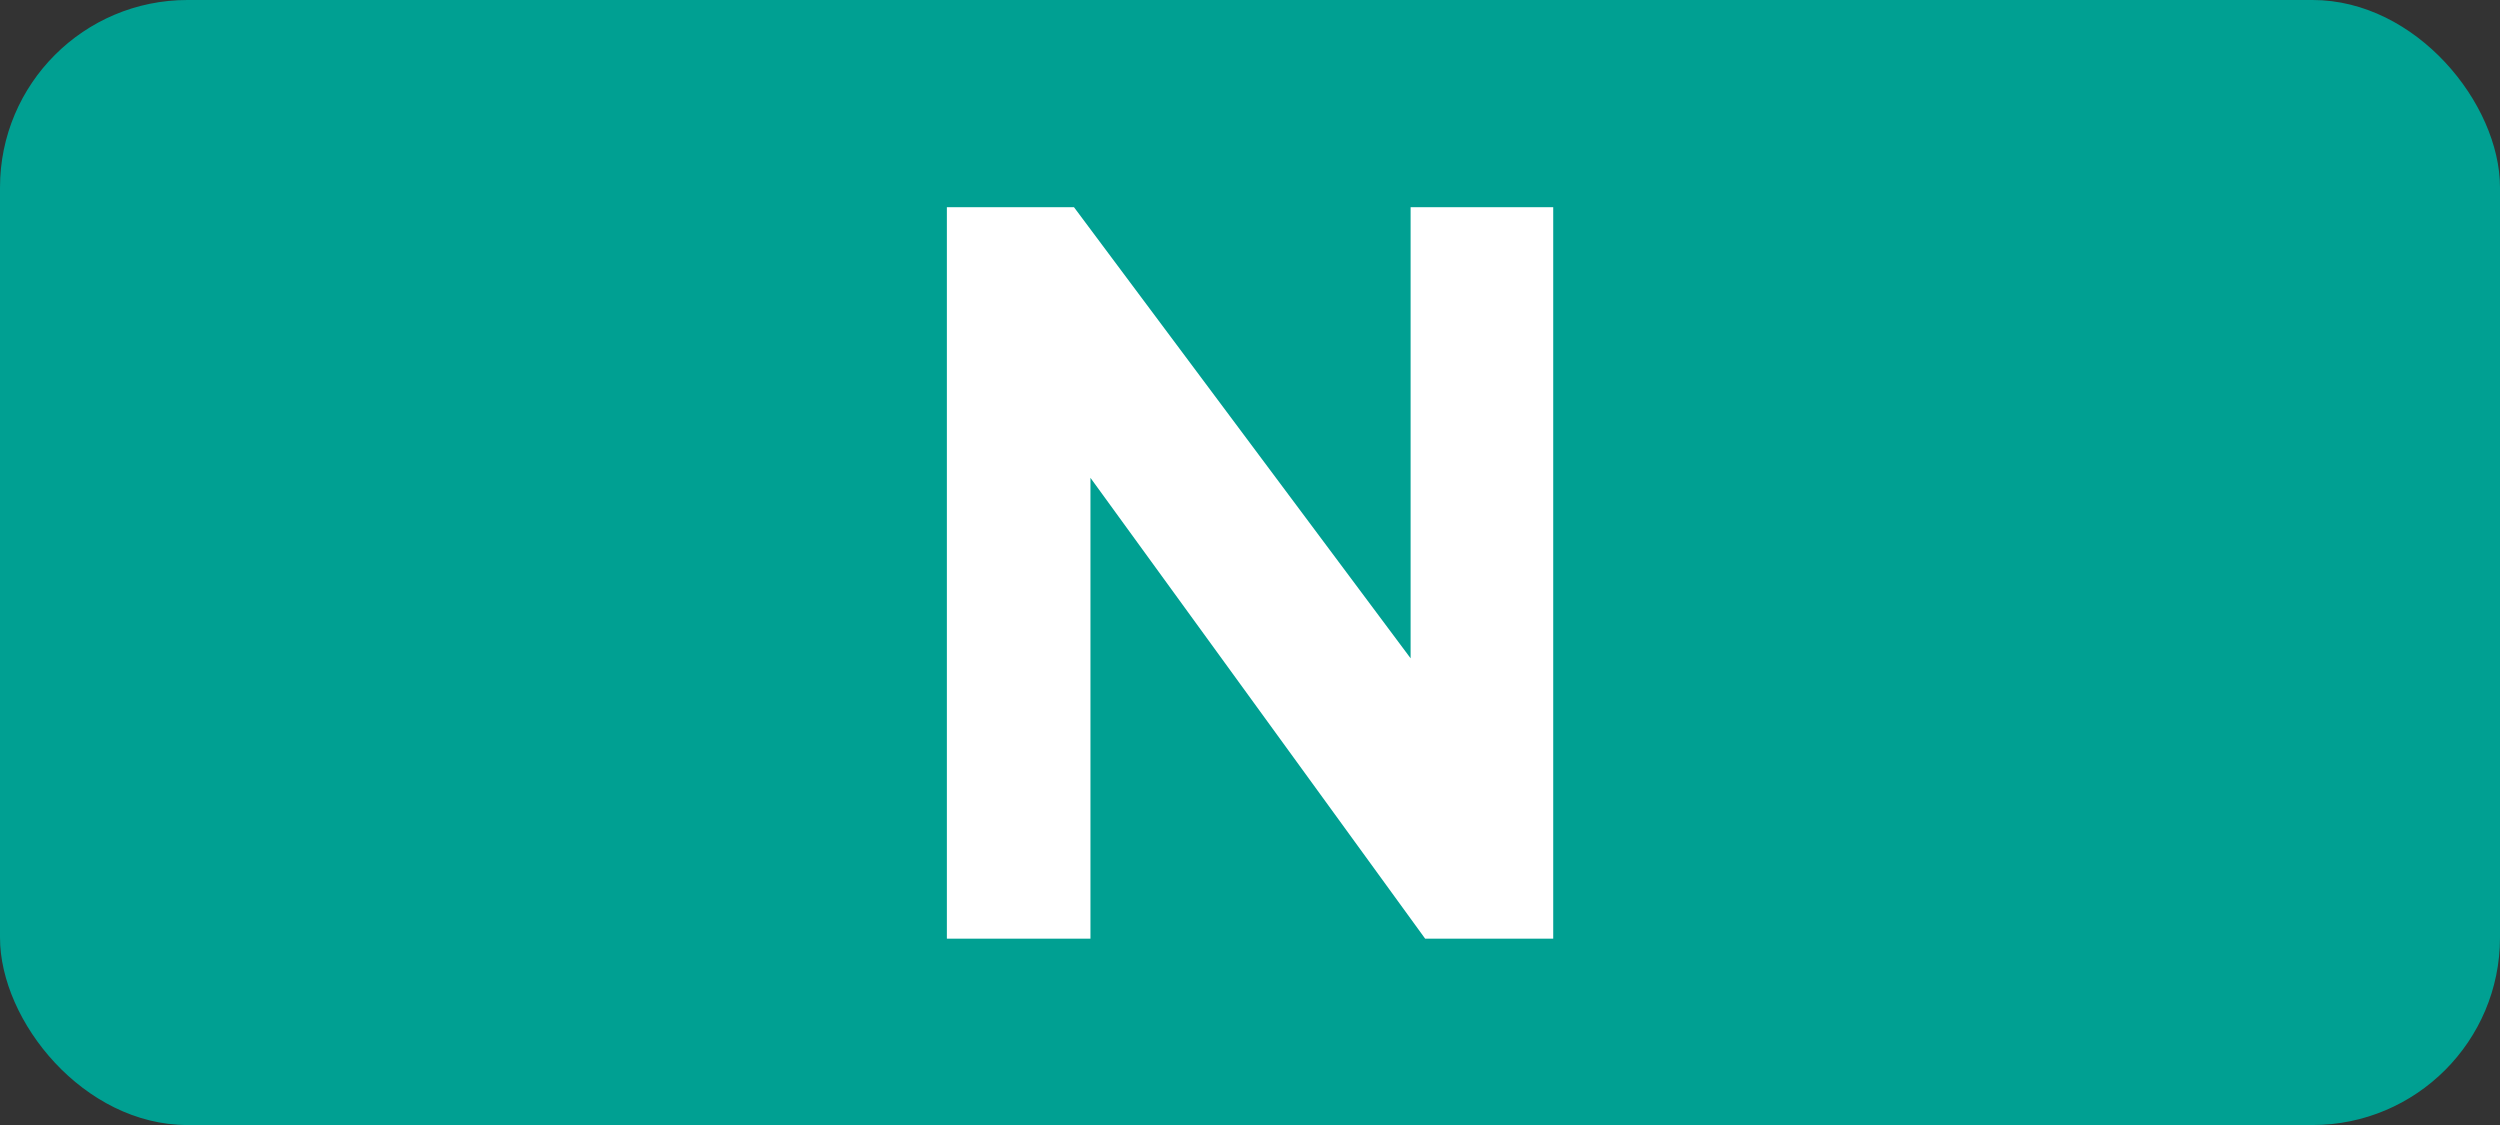
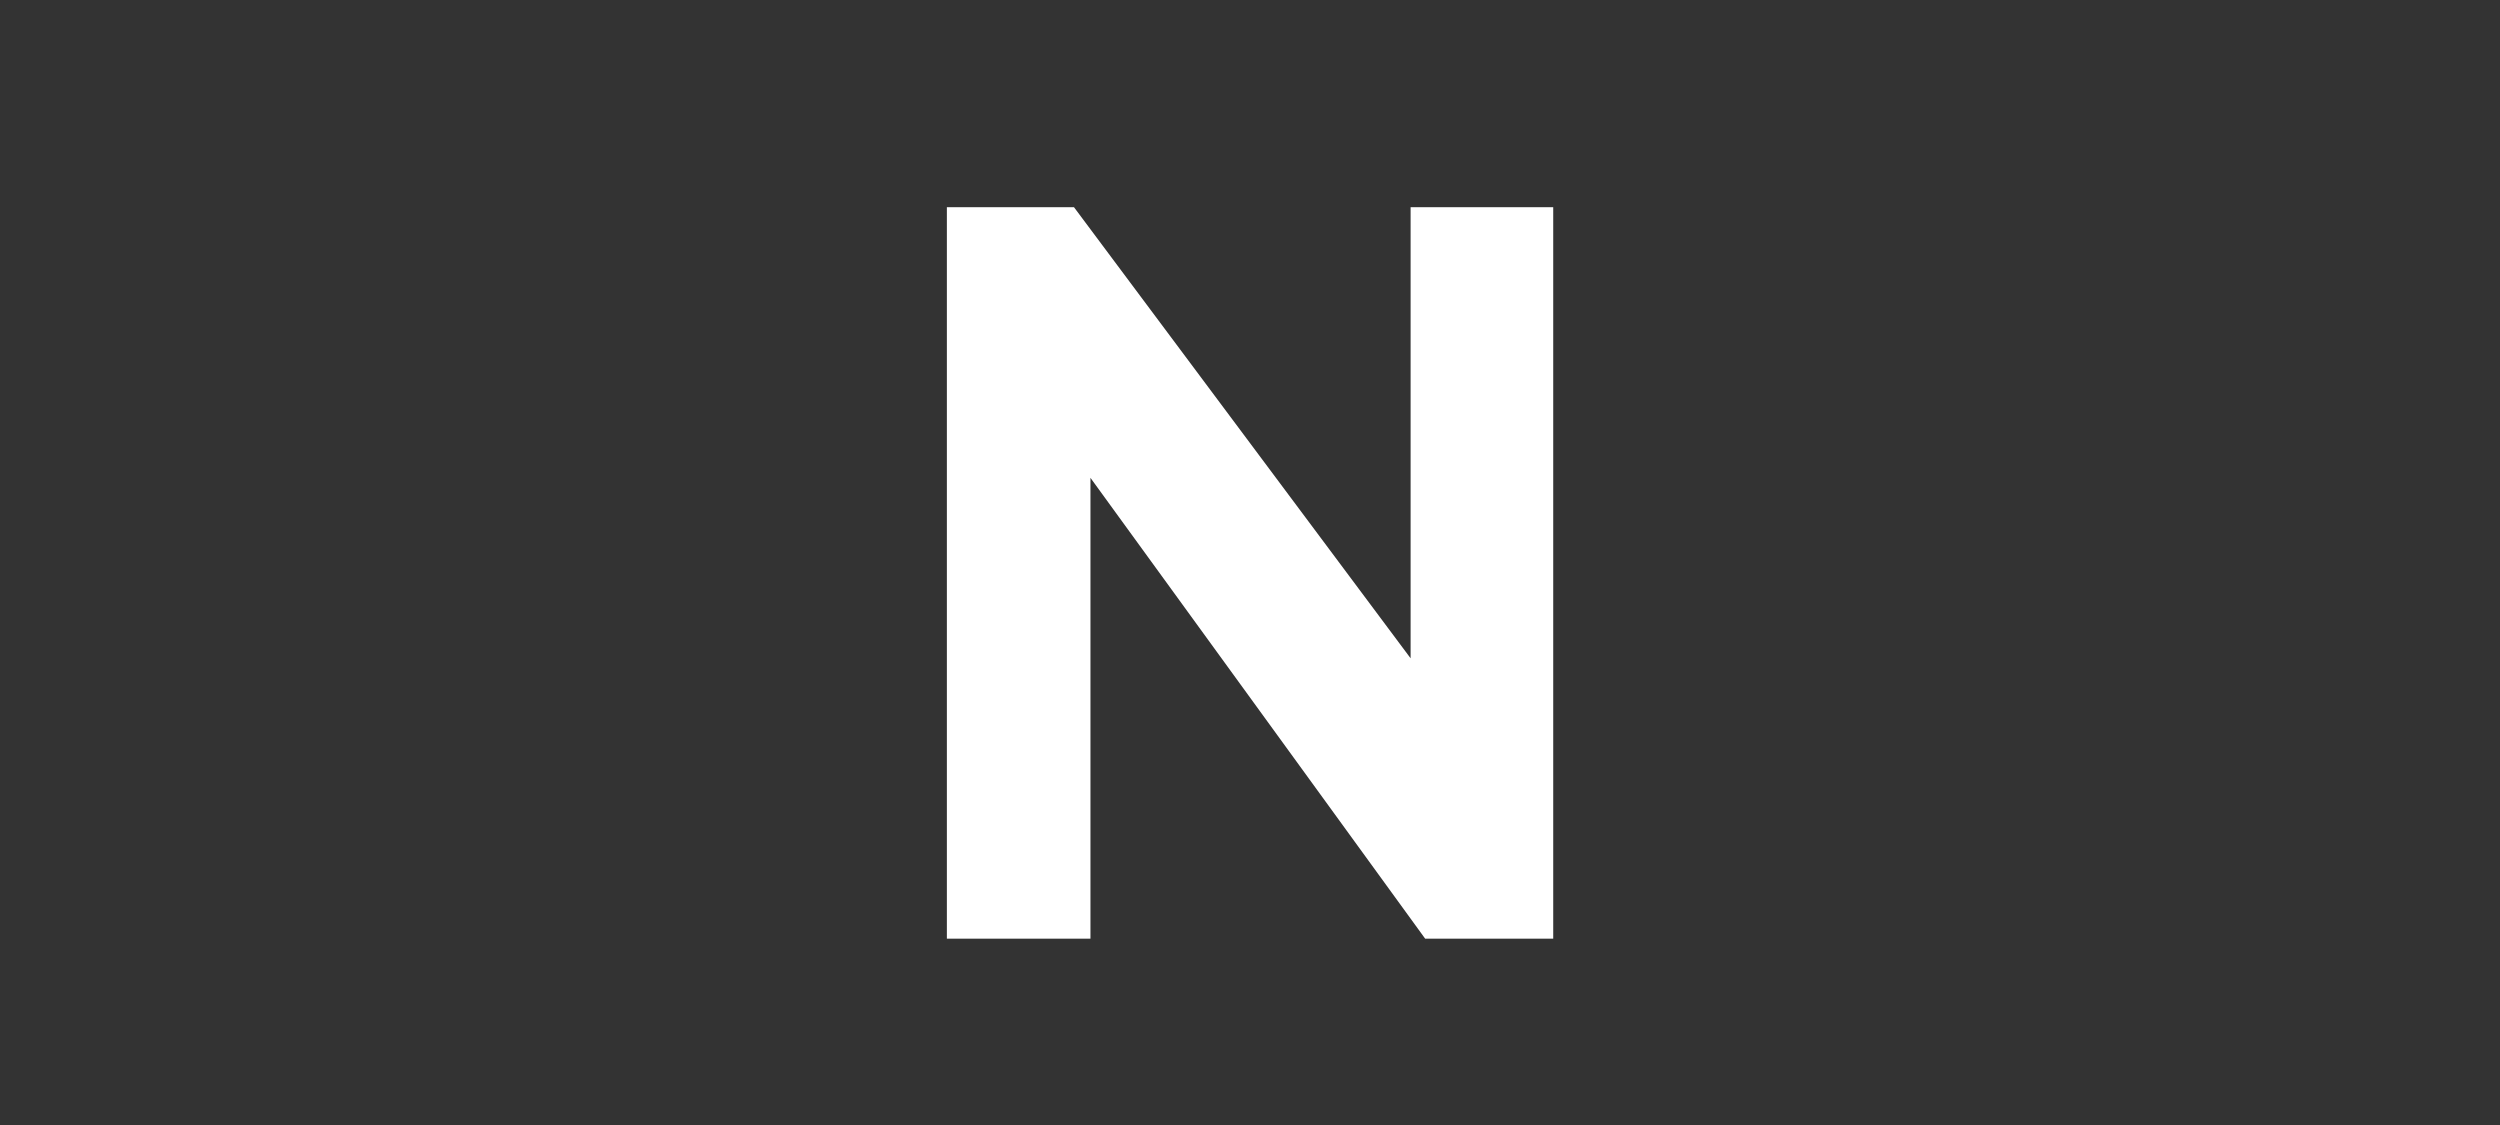
<svg xmlns="http://www.w3.org/2000/svg" id="Calque_1" data-name="Calque 1" viewBox="0 0 283.46 127.56">
  <rect x="0" y="0" width="283.46" height="127.56" fill="#333333" stroke="none" />
-   <rect width="283.46" height="127.56" rx="21.26" ry="21.26" style="fill: #00a092;" />
-   <path d="M107.36,23.49h14.41l38.17,51.15V23.49h16.17v82.94h-14.52l-37.95-52.25v52.25h-16.28V23.49Z" style="fill: #fff;" />
+   <path d="M107.36,23.49h14.41l38.17,51.15V23.49h16.17v82.94h-14.52l-37.95-52.25v52.25h-16.28Z" style="fill: #fff;" />
</svg>